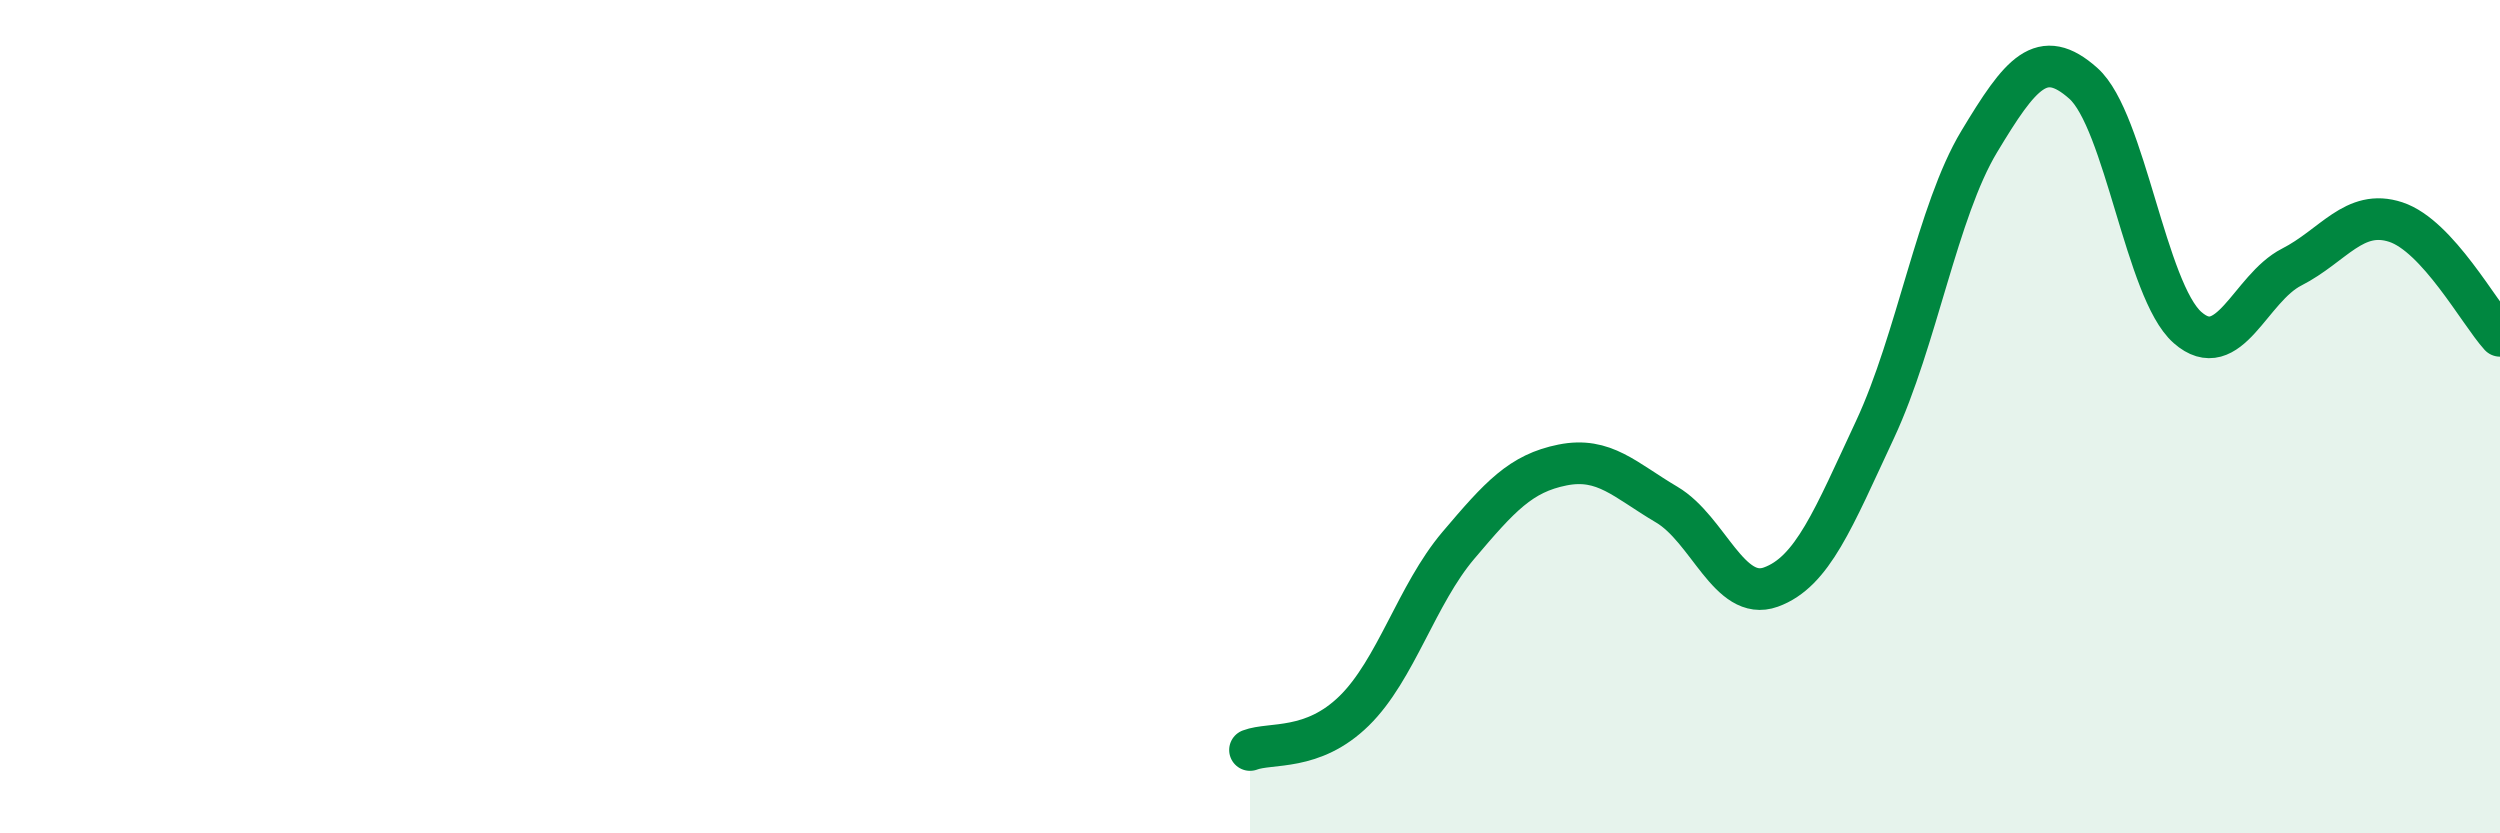
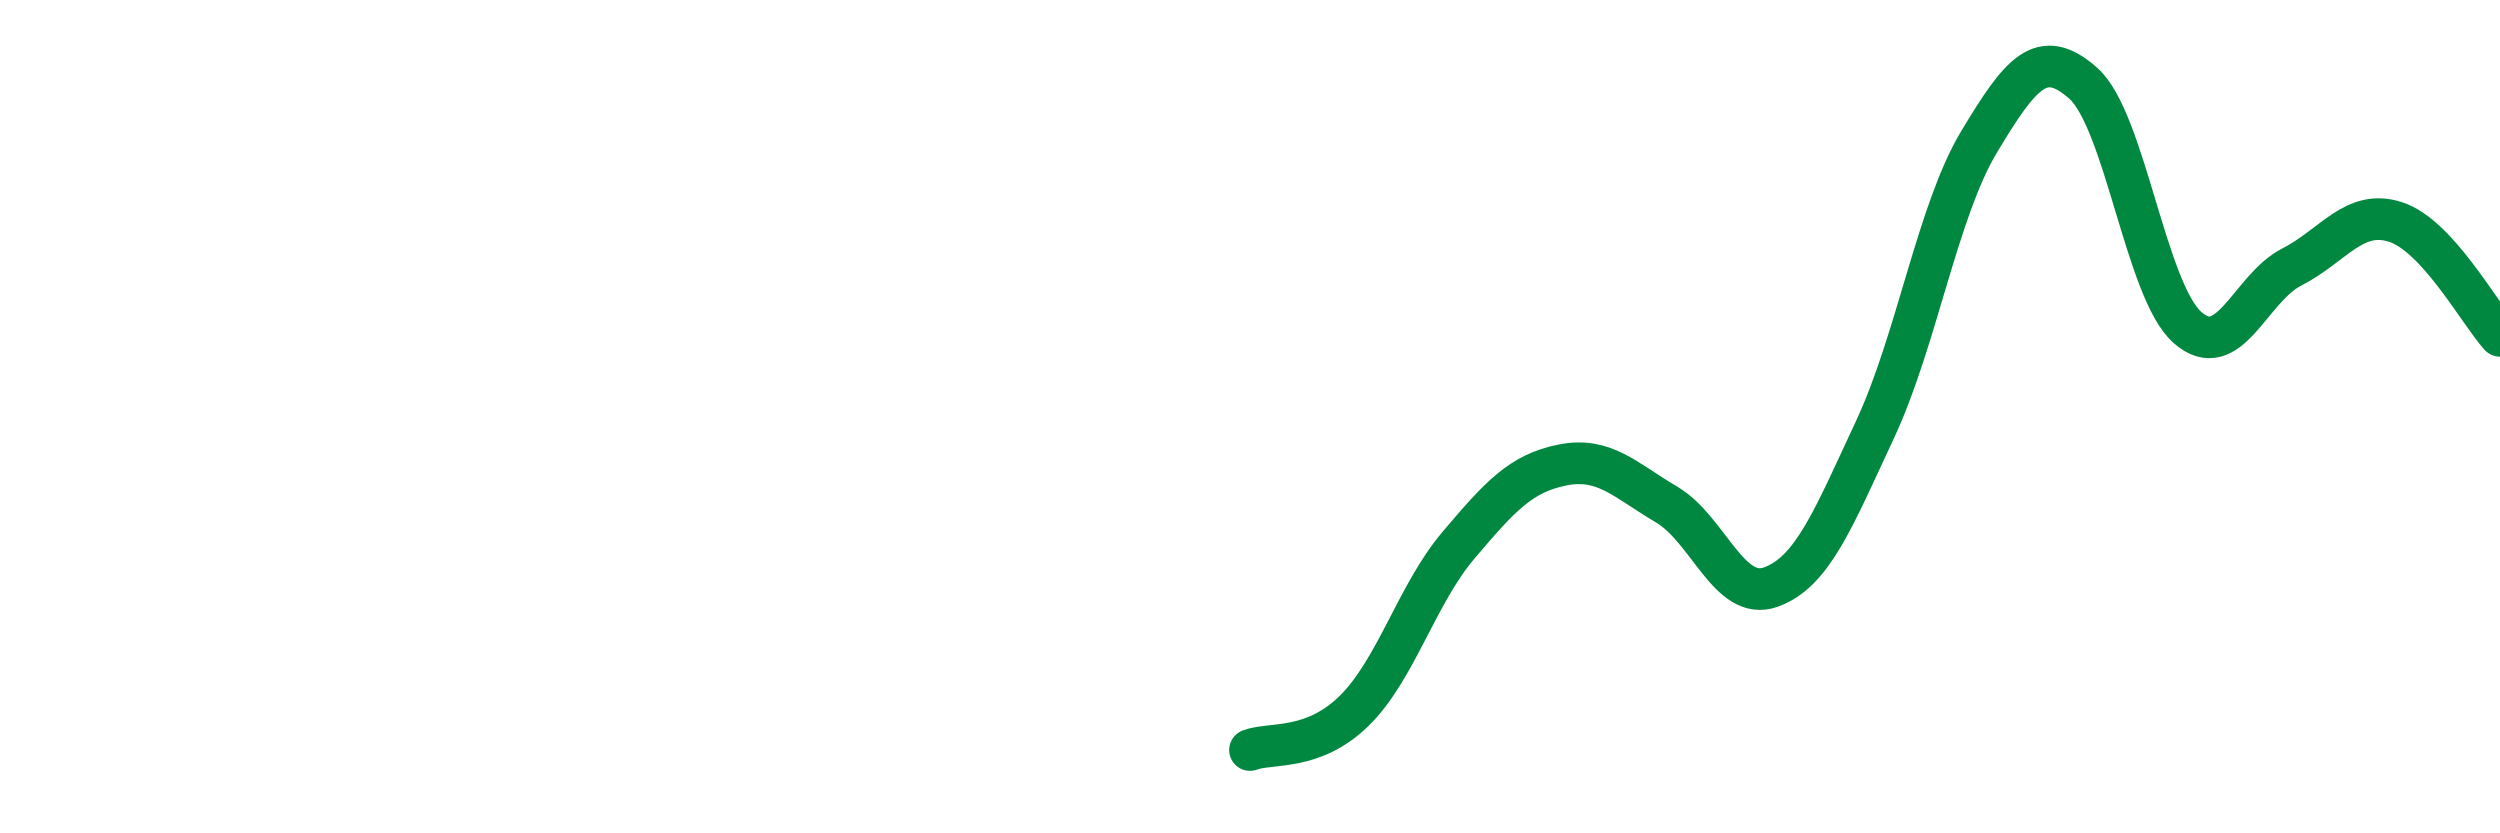
<svg xmlns="http://www.w3.org/2000/svg" width="60" height="20" viewBox="0 0 60 20">
-   <path d="M 30,18 C 30.5,17.81 31.5,18.04 32.5,17.06 C 33.5,16.08 34,14.27 35,13.09 C 36,11.91 36.5,11.36 37.5,11.16 C 38.5,10.96 39,11.52 40,12.11 C 41,12.7 41.5,14.45 42.5,14.09 C 43.5,13.73 44,12.45 45,10.31 C 46,8.17 46.5,5.06 47.5,3.4 C 48.5,1.74 49,1.11 50,2 C 51,2.89 51.5,6.98 52.5,7.86 C 53.5,8.74 54,6.92 55,6.41 C 56,5.9 56.5,5 57.5,5.33 C 58.5,5.66 59.5,7.51 60,8.06L60 20L30 20Z" fill="#008740" opacity="0.1" stroke-linecap="round" stroke-linejoin="round" />
  <path d="M 30,18 C 30.5,17.81 31.5,18.04 32.5,17.06 C 33.5,16.08 34,14.27 35,13.09 C 36,11.91 36.5,11.36 37.5,11.16 C 38.5,10.96 39,11.52 40,12.11 C 41,12.7 41.5,14.45 42.5,14.09 C 43.5,13.73 44,12.45 45,10.31 C 46,8.17 46.5,5.06 47.5,3.4 C 48.5,1.74 49,1.11 50,2 C 51,2.89 51.5,6.98 52.5,7.86 C 53.5,8.74 54,6.92 55,6.41 C 56,5.9 56.5,5 57.5,5.33 C 58.5,5.66 59.5,7.51 60,8.06" stroke="#008740" stroke-width="1" fill="none" stroke-linecap="round" stroke-linejoin="round" />
</svg>